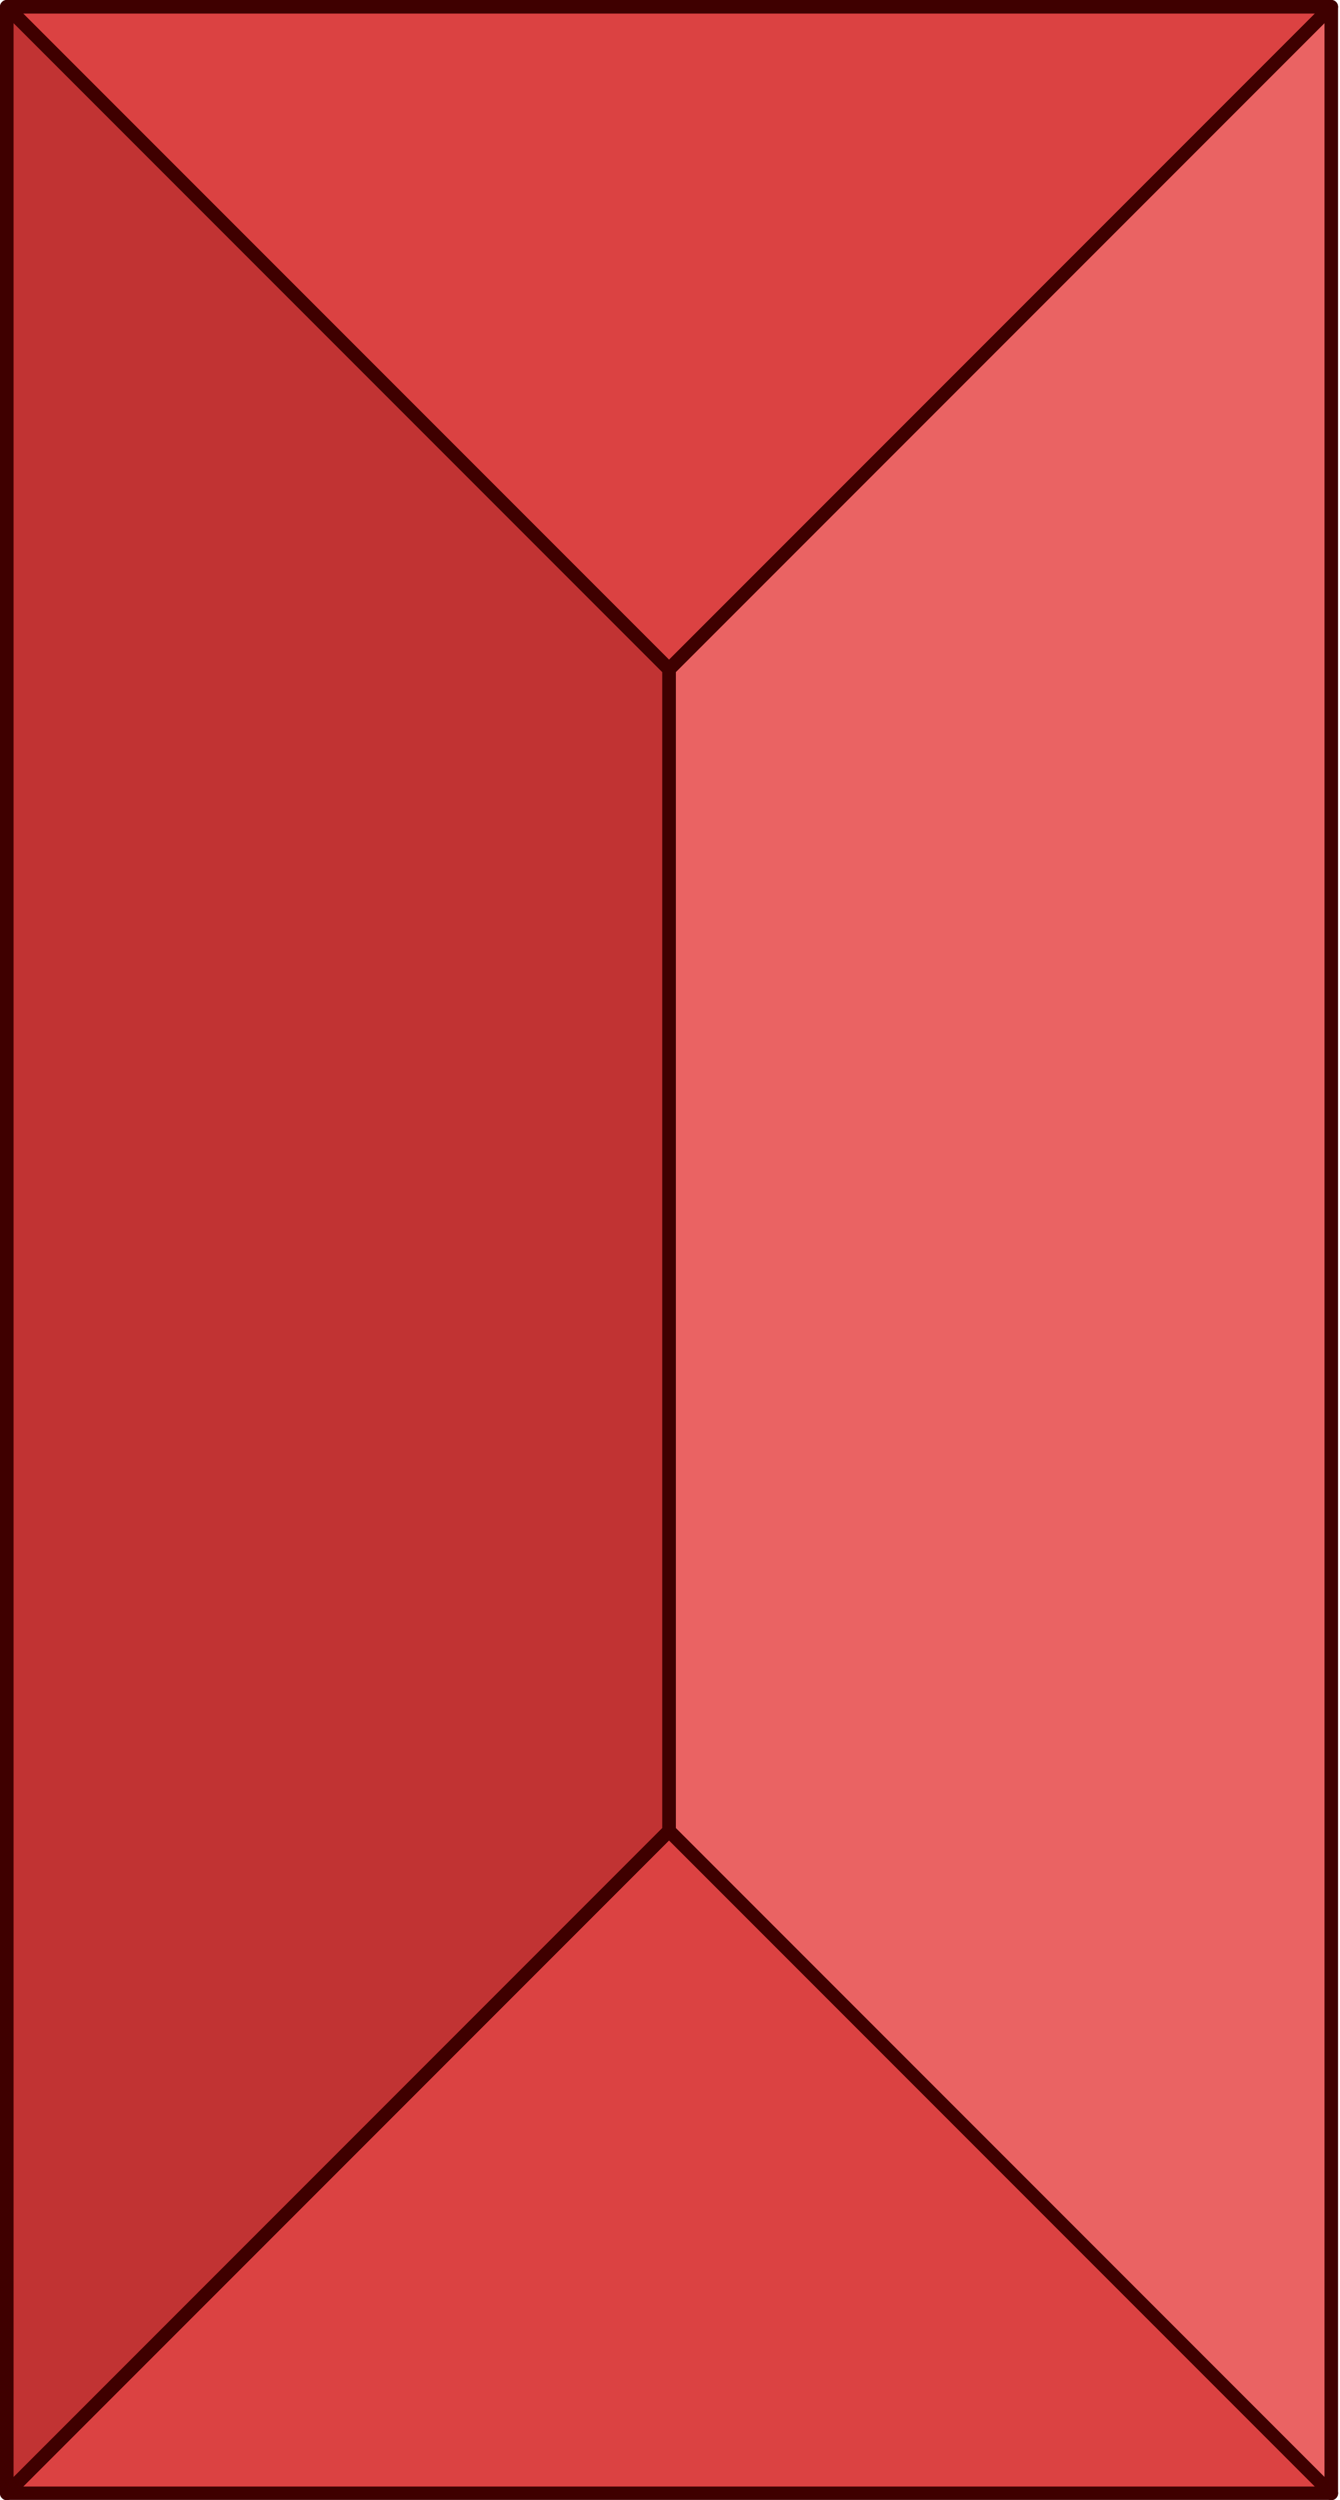
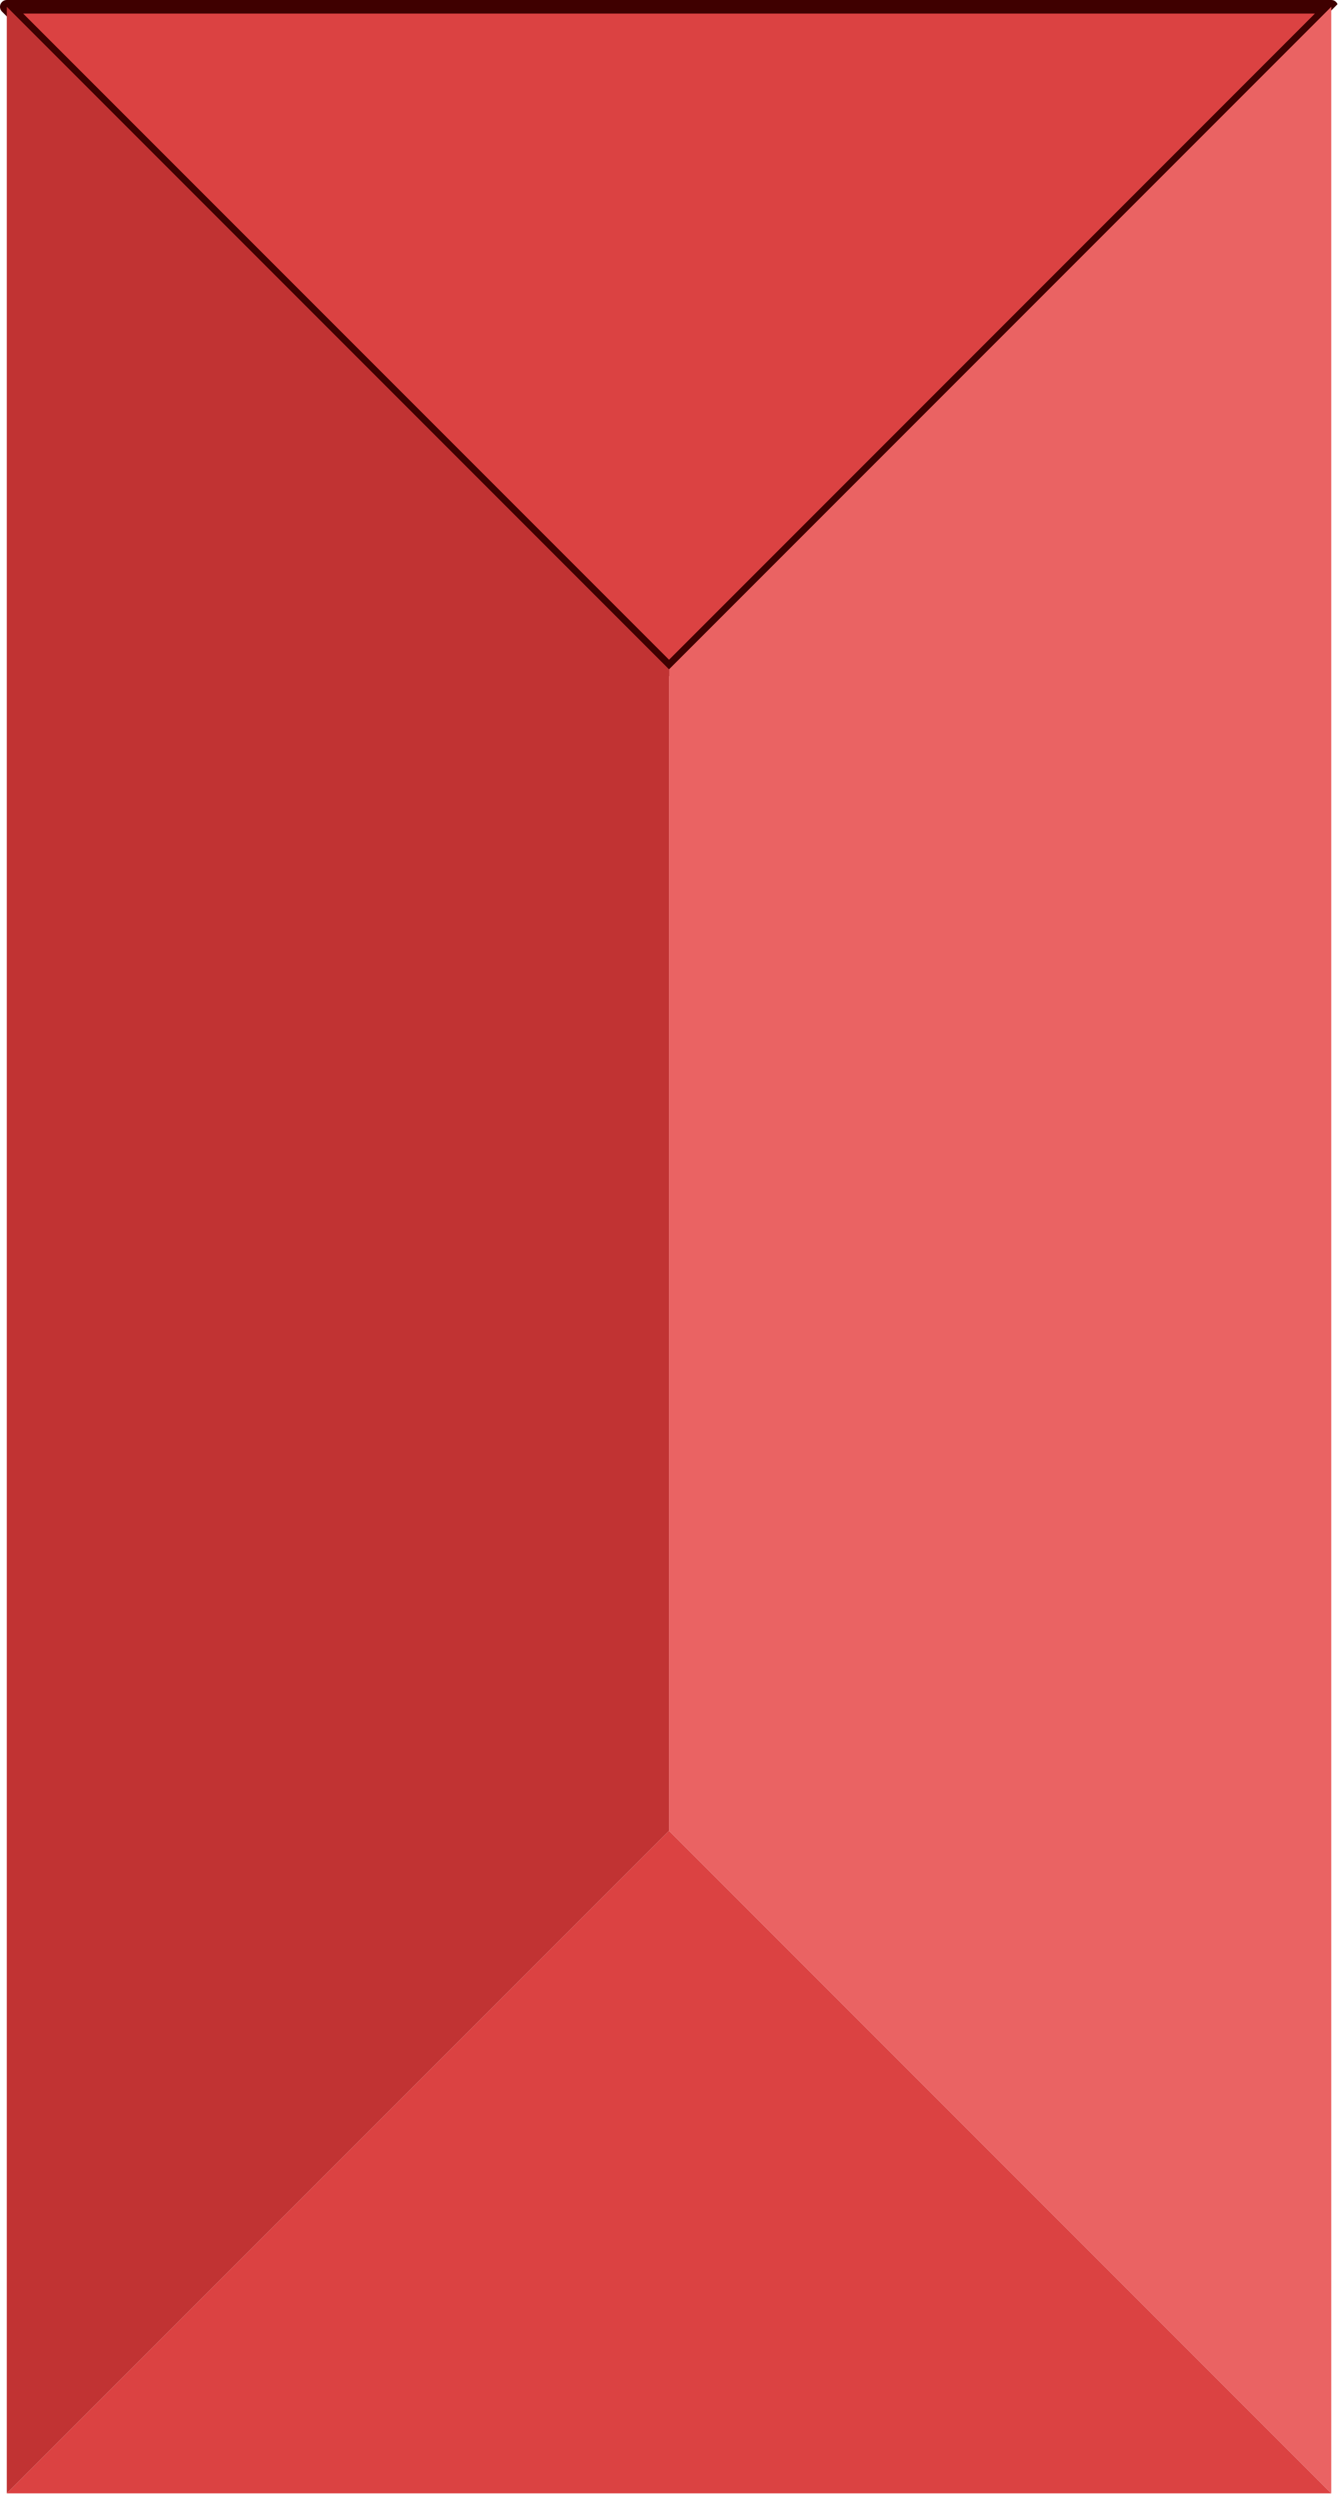
<svg xmlns="http://www.w3.org/2000/svg" height="133.7" preserveAspectRatio="xMidYMid meet" version="1.0" viewBox="-0.0 -0.0 71.7 133.7" width="71.7" zoomAndPan="magnify">
  <g>
    <g>
      <g id="change1_1">
        <path d="M35.798 97.915L0.363 133.35 71.233 133.35z" fill="#DB4242" />
      </g>
      <g id="change2_2">
-         <path d="M71.233,133.713H0.363c-0.147,0-0.279-0.089-0.335-0.225 s-0.025-0.292,0.079-0.396l35.435-35.435c0.142-0.141,0.372-0.141,0.514,0 l35.435,35.435c0.104,0.104,0.135,0.26,0.079,0.396 S71.38,133.713,71.233,133.713z M1.24,132.986h69.117L35.798,98.429L1.24,132.986z" fill="#3F0000" />
-       </g>
+         </g>
    </g>
    <g>
      <g id="change1_2">
        <path d="M35.798 35.798L0.363 0.363 71.233 0.363z" fill="#DB4242" />
      </g>
      <g id="change2_4">
-         <path d="M35.798,36.161c-0.093,0-0.186-0.035-0.257-0.106L0.106,0.62 C0.003,0.516-0.029,0.36,0.028,0.224C0.084,0.089,0.216,0,0.363,0 h70.87c0.147,0,0.279,0.088,0.335,0.224c0.056,0.136,0.025,0.292-0.079,0.396 L36.055,36.055C35.984,36.126,35.891,36.161,35.798,36.161z M1.24,0.726 l34.559,34.559l34.559-34.559H1.24z" fill="#3F0000" />
+         <path d="M35.798,36.161c-0.093,0-0.186-0.035-0.257-0.106L0.106,0.62 C0.003,0.516-0.029,0.36,0.028,0.224C0.084,0.089,0.216,0,0.363,0 h70.87c0.147,0,0.279,0.088,0.335,0.224L36.055,36.055C35.984,36.126,35.891,36.161,35.798,36.161z M1.24,0.726 l34.559,34.559l34.559-34.559H1.24z" fill="#3F0000" />
      </g>
    </g>
    <g>
      <g id="change3_1">
        <path d="M71.233 133.35L71.233 0.363 35.798 35.798 35.798 97.915z" fill="#EA6363" />
      </g>
      <g id="change2_1">
-         <path d="M71.233,133.713c-0.094,0-0.187-0.037-0.257-0.106L35.541,98.172 c-0.068-0.068-0.106-0.16-0.106-0.257V35.798c0-0.096,0.038-0.188,0.106-0.257 L70.976,0.106c0.104-0.104,0.261-0.136,0.396-0.079 c0.136,0.056,0.224,0.188,0.224,0.335v132.986c0,0.146-0.088,0.279-0.224,0.335 C71.327,133.703,71.28,133.713,71.233,133.713z M36.161,97.765l34.709,34.709V1.24 L36.161,35.949V97.765z" fill="#3F0000" />
-       </g>
+         </g>
    </g>
    <g>
      <g id="change4_1">
        <path d="M0.363 133.35L0.363 0.363 35.798 35.798 35.798 97.915z" fill="#C13333" />
      </g>
      <g id="change2_3">
-         <path d="M0.363,133.713c-0.047,0-0.094-0.01-0.139-0.028 c-0.136-0.056-0.224-0.188-0.224-0.335V0.363c0-0.147,0.088-0.279,0.224-0.335 c0.134-0.056,0.291-0.025,0.396,0.079L36.055,35.541 c0.068,0.068,0.106,0.161,0.106,0.257v62.117c0,0.097-0.038,0.188-0.106,0.257 L0.62,133.606C0.55,133.676,0.457,133.713,0.363,133.713z M0.726,1.24v131.234 l34.709-34.709v-61.816L0.726,1.24z" fill="#3F0000" />
-       </g>
+         </g>
    </g>
  </g>
</svg>